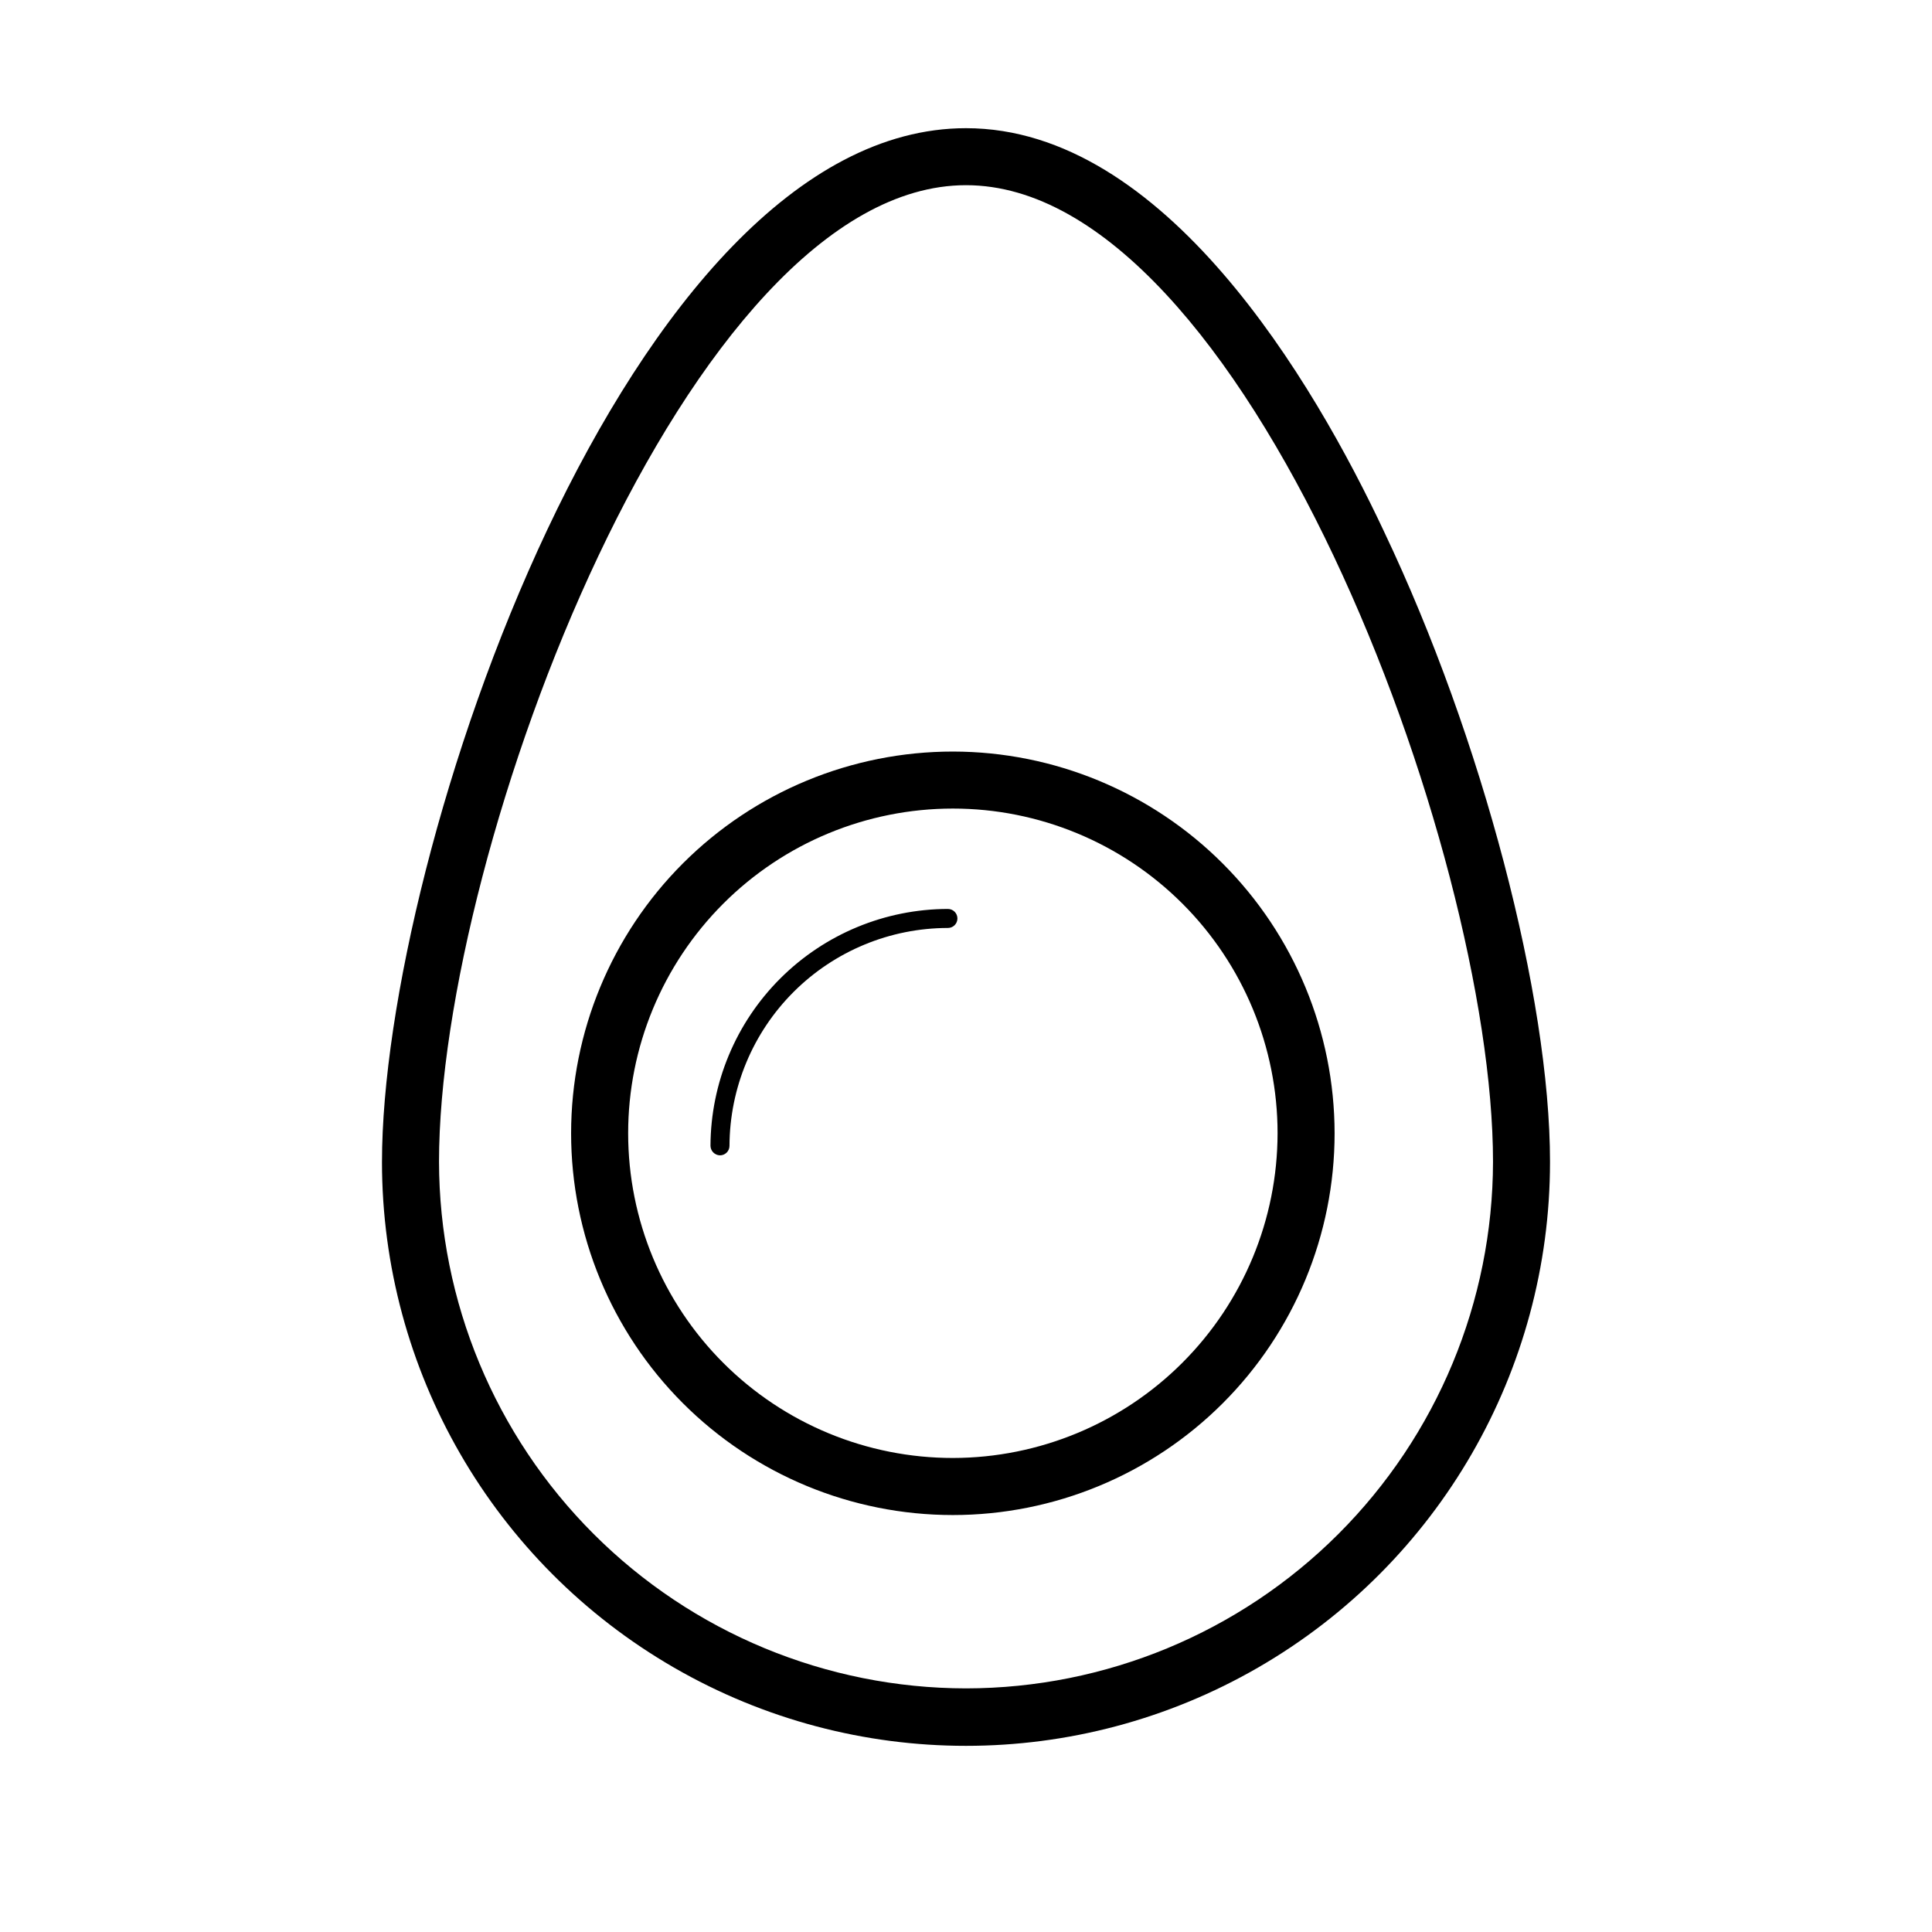
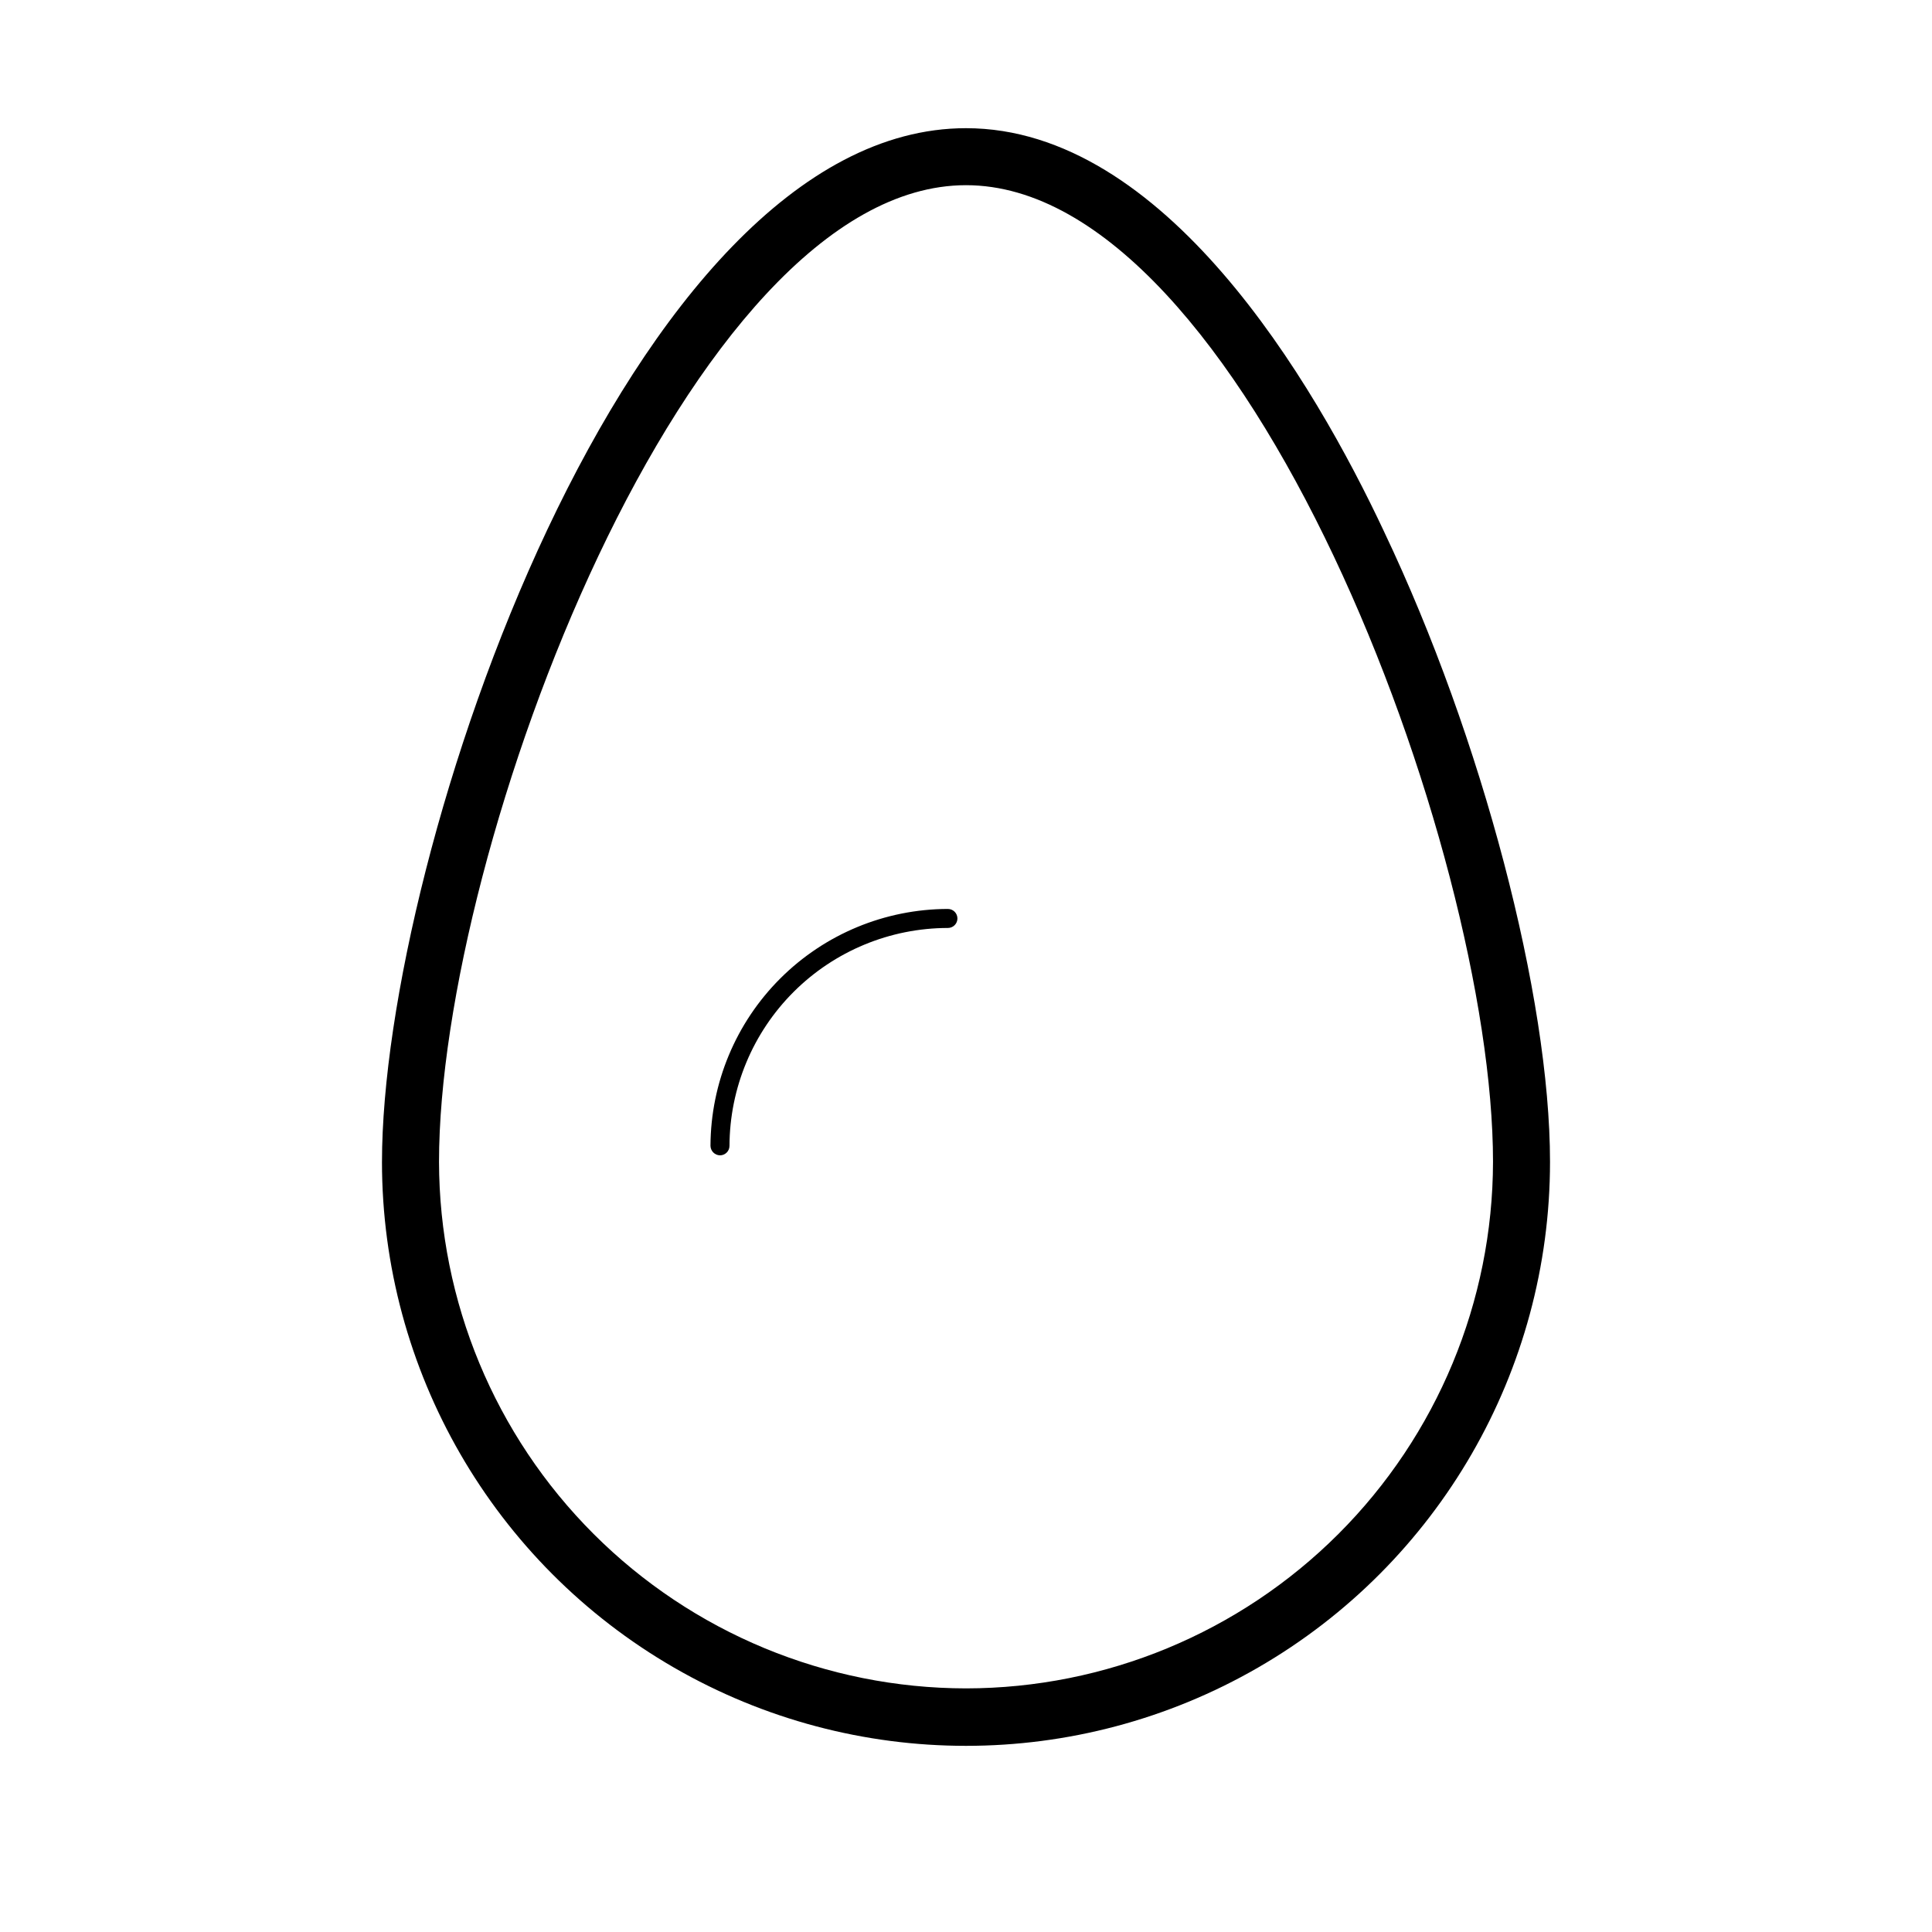
<svg xmlns="http://www.w3.org/2000/svg" fill="#000000" width="800px" height="800px" version="1.1" viewBox="144 144 512 512">
  <g>
    <path d="m510.84 284.98c-18.742-39.953-58.289-107.01-110.84-107.01-89.426 0-154.77 192.2-154.77 273.92h-0.004c0 55.293 29.5 106.39 77.387 134.04 47.887 27.648 106.88 27.648 154.77 0 47.887-27.648 77.387-78.742 77.387-134.04 0-43.629-17.988-112.35-43.934-166.91zm-110.84 306.46c-37.012-0.039-72.496-14.75-98.672-40.91-26.18-26.16-40.918-61.637-40.984-98.645 0-83.027 66.047-258.81 139.66-258.81 73.605 0 139.66 175.78 139.66 258.81-0.07 37.008-14.809 72.484-40.984 98.645-26.18 26.16-61.664 40.871-98.672 40.91z" />
-     <path d="m396.57 343.17c-26.836-0.012-52.574 10.637-71.559 29.602-18.98 18.965-29.648 44.695-29.66 71.531-0.008 26.832 10.645 52.57 29.613 71.551 18.969 18.977 44.703 29.645 71.535 29.648 26.836 0.004 52.57-10.652 71.547-29.625 18.977-18.973 29.637-44.707 29.637-71.543-0.027-26.812-10.688-52.52-29.641-71.484-18.957-18.965-44.66-29.641-71.473-29.68zm0 187.21c-22.828 0.016-44.723-9.039-60.871-25.172-16.145-16.133-25.223-38.02-25.23-60.844-0.012-22.824 9.051-44.719 25.184-60.863 16.137-16.145 38.023-25.215 60.848-25.223 22.828-0.004 44.719 9.062 60.859 25.199s25.211 38.027 25.211 60.852c-0.027 22.809-9.094 44.672-25.215 60.801-16.121 16.133-37.98 25.211-60.785 25.25z" />
    <path d="m395.21 384.88c-16.652 0.027-32.621 6.644-44.41 18.406-11.793 11.766-18.449 27.715-18.516 44.371 0.027 1.379 1.141 2.492 2.519 2.519 0.668 0 1.309-0.266 1.781-0.738 0.473-0.473 0.738-1.113 0.738-1.781 0.055-15.324 6.176-30 17.023-40.82 10.848-10.82 25.543-16.902 40.863-16.918 0.668 0 1.309-0.266 1.781-0.738 0.473-0.473 0.738-1.113 0.738-1.781 0-0.668-0.266-1.309-0.738-1.781-0.473-0.473-1.113-0.738-1.781-0.738z" />
  </g>
</svg>